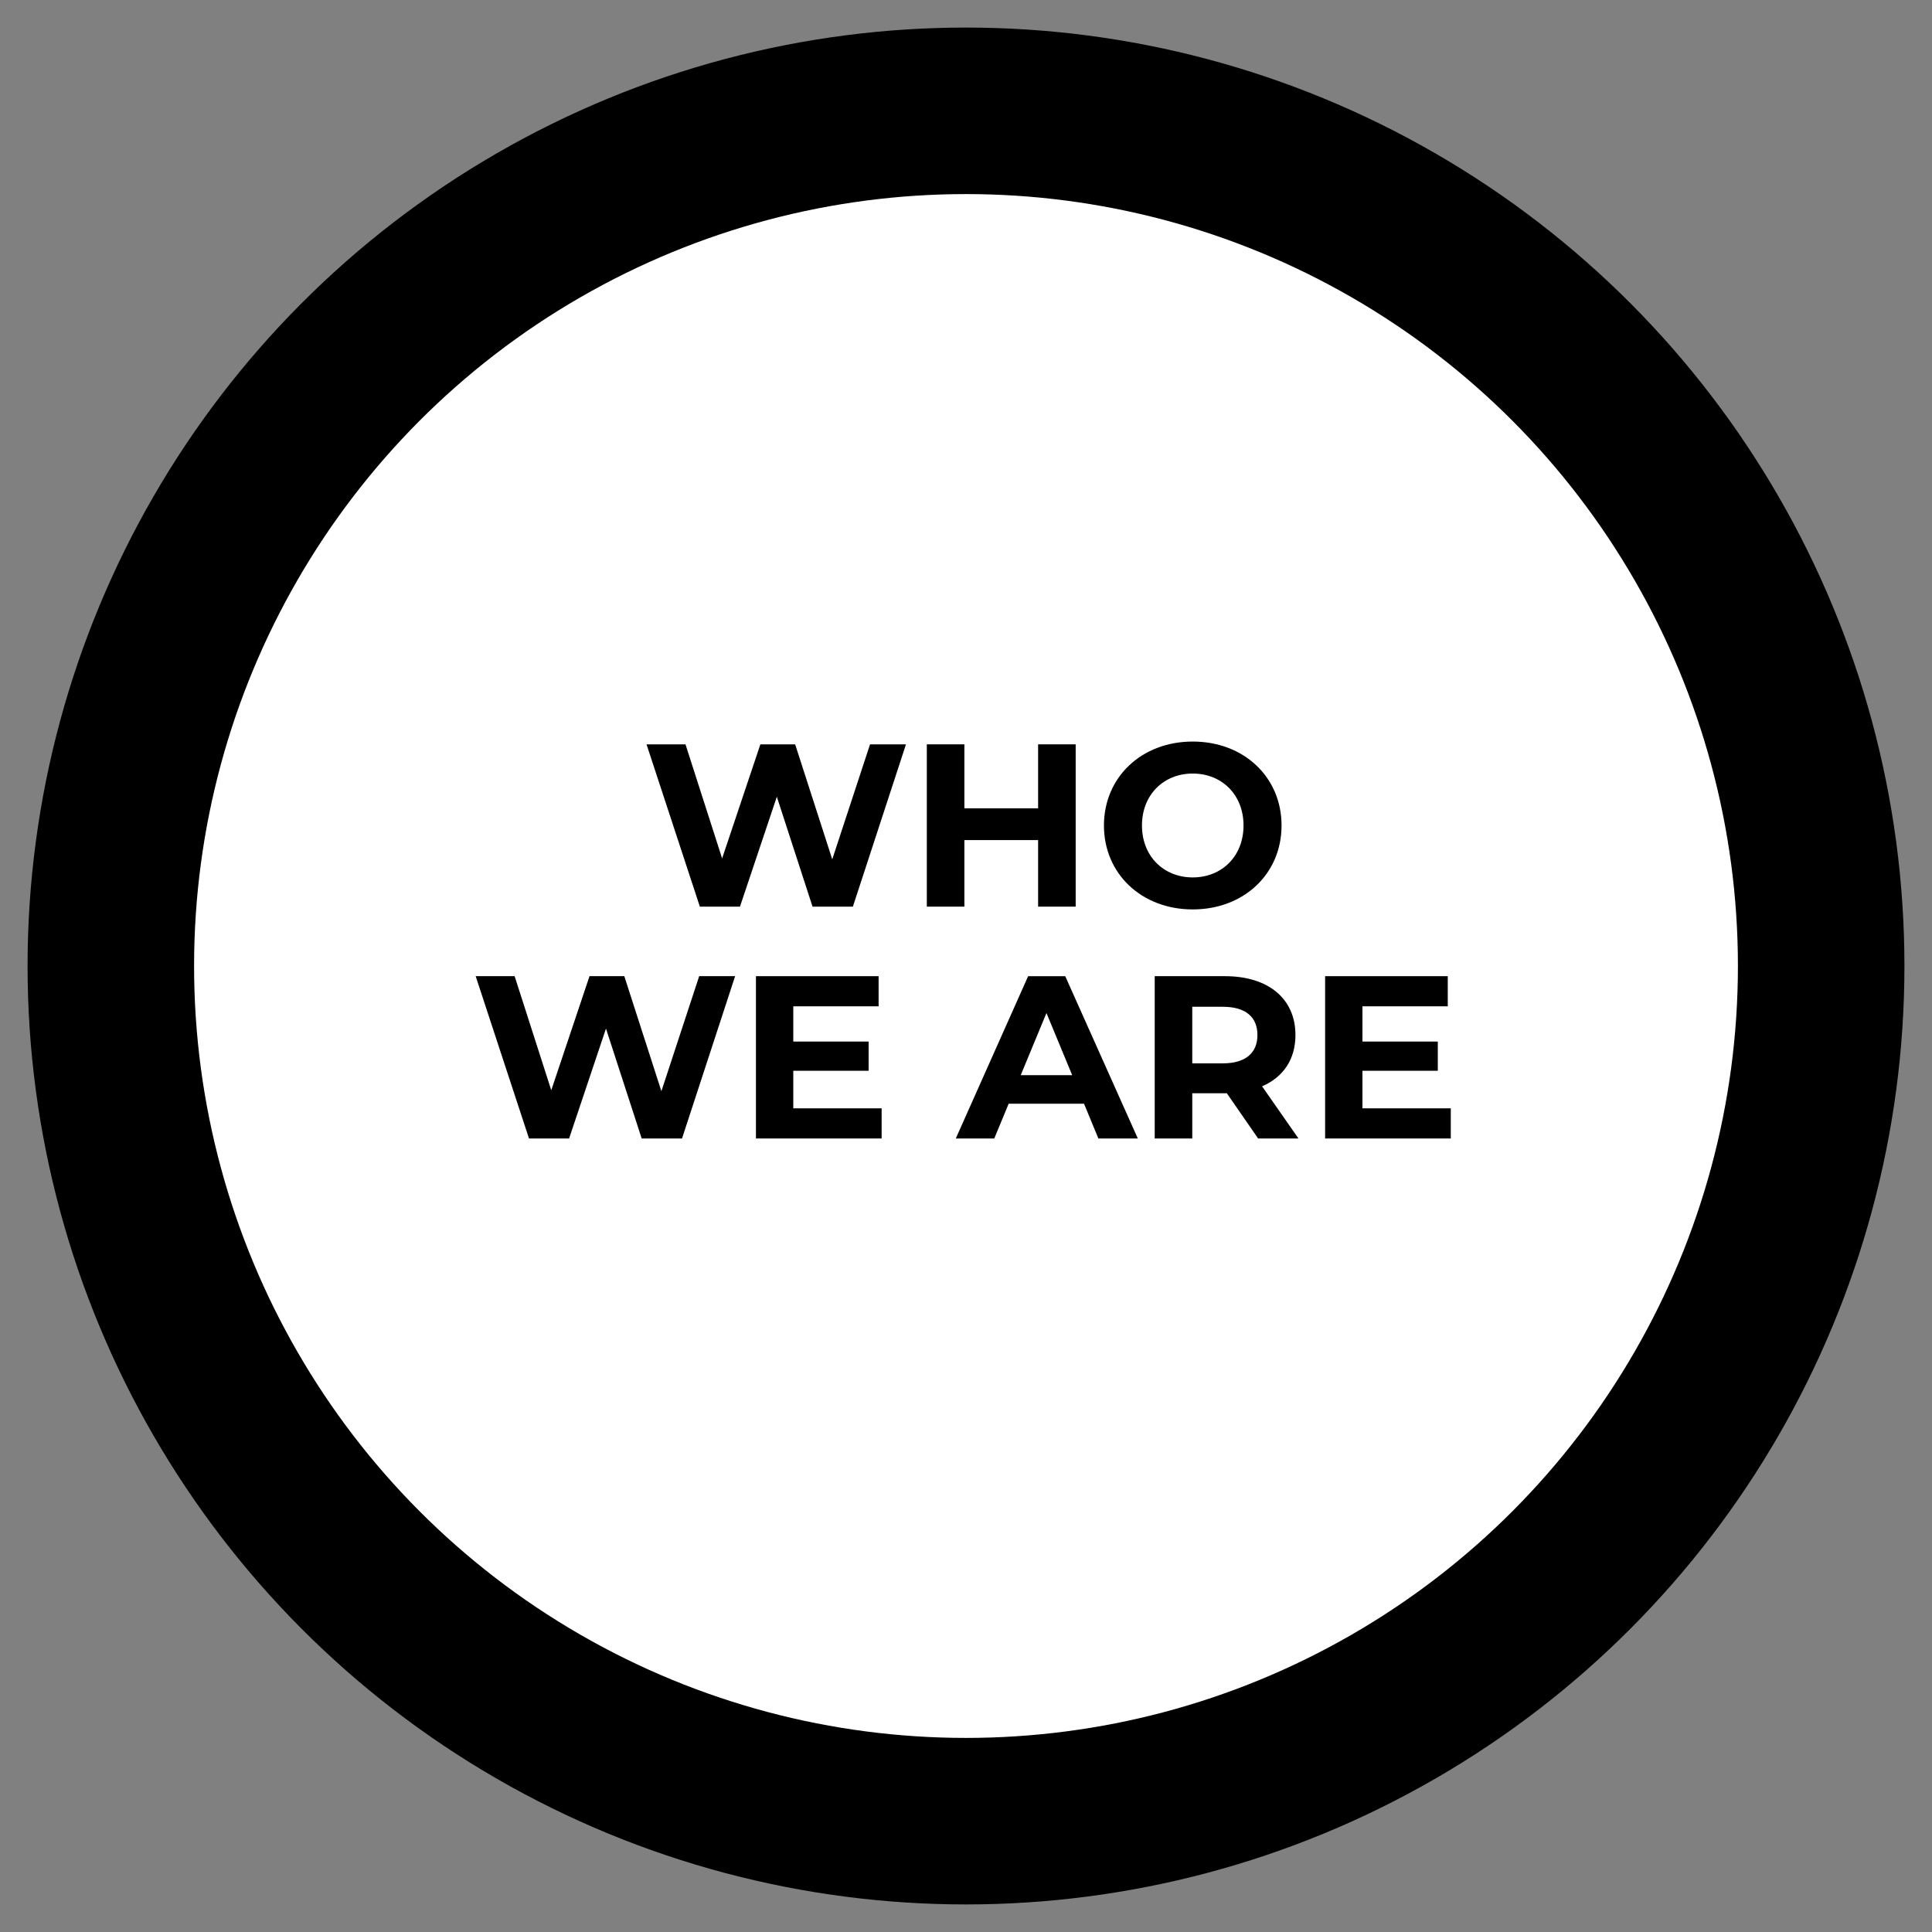
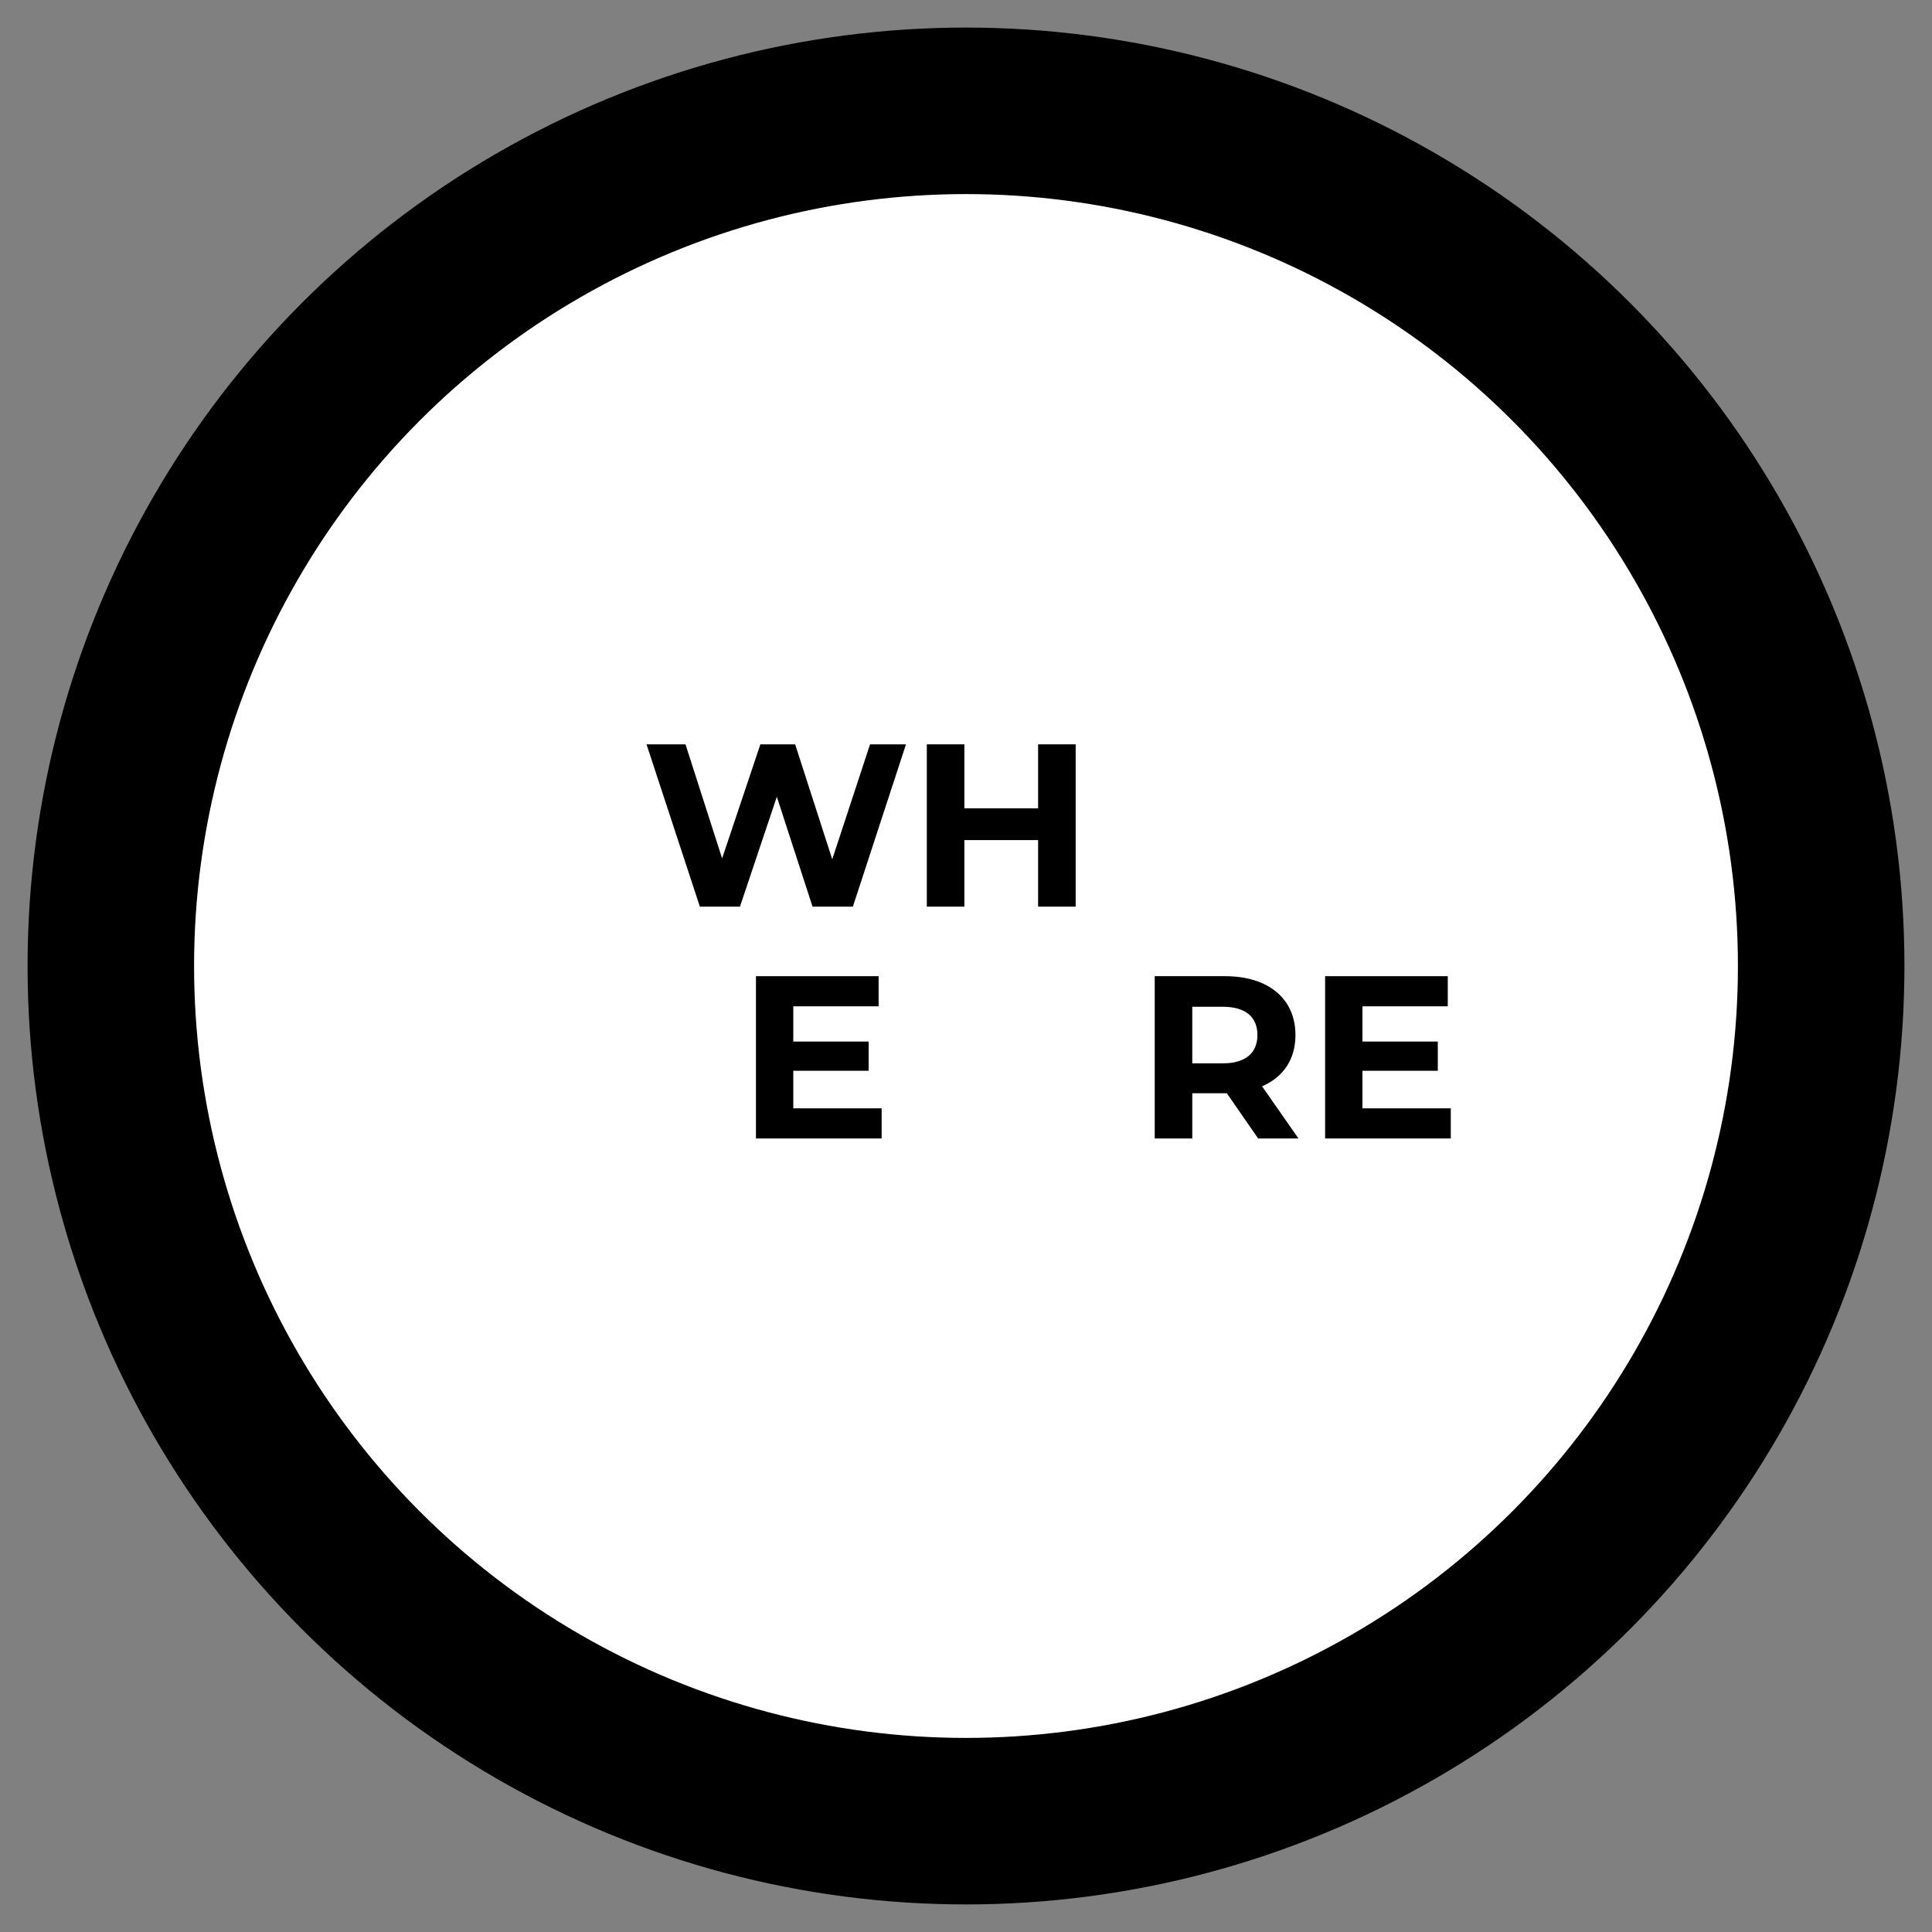
<svg xmlns="http://www.w3.org/2000/svg" id="Layer_1" data-name="Layer 1" viewBox="0 0 600 600">
  <rect x="0" y="0" width="600" height="600" fill="#808080" stroke="none" />
  <defs>
    <style> .cls-1 { fill: #000; } .cls-1, .cls-2 { stroke-width: 0px; } .cls-2 { fill: #fff; } </style>
  </defs>
  <circle class="cls-1" cx="300" cy="300" r="291.438" />
  <circle class="cls-2" cx="300" cy="300" r="239.726" />
  <g>
    <path class="cls-1" d="M281.359,231.16l-16.489,50.404h-12.529l-11.089-34.131-11.449,34.131h-12.457l-16.562-50.404h12.098l11.377,35.427,11.881-35.427h10.801l11.521,35.715,11.737-35.715h11.161Z" />
    <path class="cls-1" d="M334.06,231.16v50.404h-11.665v-20.666h-22.897v20.666h-11.665v-50.404h11.665v19.874h22.897v-19.874h11.665Z" />
-     <path class="cls-1" d="M342.84,256.362c0-14.978,11.665-26.066,27.578-26.066,15.841,0,27.578,11.017,27.578,26.066,0,15.049-11.737,26.066-27.578,26.066-15.913,0-27.578-11.089-27.578-26.066ZM386.188,256.362c0-9.577-6.769-16.13-15.77-16.13s-15.77,6.553-15.77,16.13,6.769,16.129,15.77,16.129,15.77-6.552,15.77-16.129Z" />
-     <path class="cls-1" d="M228.297,303.159l-16.489,50.404h-12.529l-11.089-34.131-11.449,34.131h-12.457l-16.562-50.404h12.098l11.377,35.427,11.881-35.427h10.801l11.521,35.715,11.737-35.715h11.161Z" />
    <path class="cls-1" d="M273.797,344.203v9.36h-39.027v-50.404h38.091v9.36h-26.498v10.945h23.402v9.073h-23.402v11.665h27.435Z" />
-     <path class="cls-1" d="M336.65,342.763h-23.401l-4.465,10.801h-11.953l22.467-50.404h11.521l22.538,50.404h-12.241l-4.465-10.801ZM332.979,333.906l-7.992-19.298-7.993,19.298h15.985Z" />
    <path class="cls-1" d="M390.722,353.563l-9.721-14.041h-10.729v14.041h-11.665v-50.404h21.817c13.466,0,21.891,6.984,21.891,18.289,0,7.562-3.816,13.105-10.369,15.914l11.305,16.201h-12.529ZM379.777,312.664h-9.505v17.569h9.505c7.129,0,10.729-3.312,10.729-8.785,0-5.544-3.6-8.784-10.729-8.784Z" />
    <path class="cls-1" d="M450.554,344.203v9.36h-39.027v-50.404h38.091v9.36h-26.498v10.945h23.402v9.073h-23.402v11.665h27.435Z" />
  </g>
</svg>